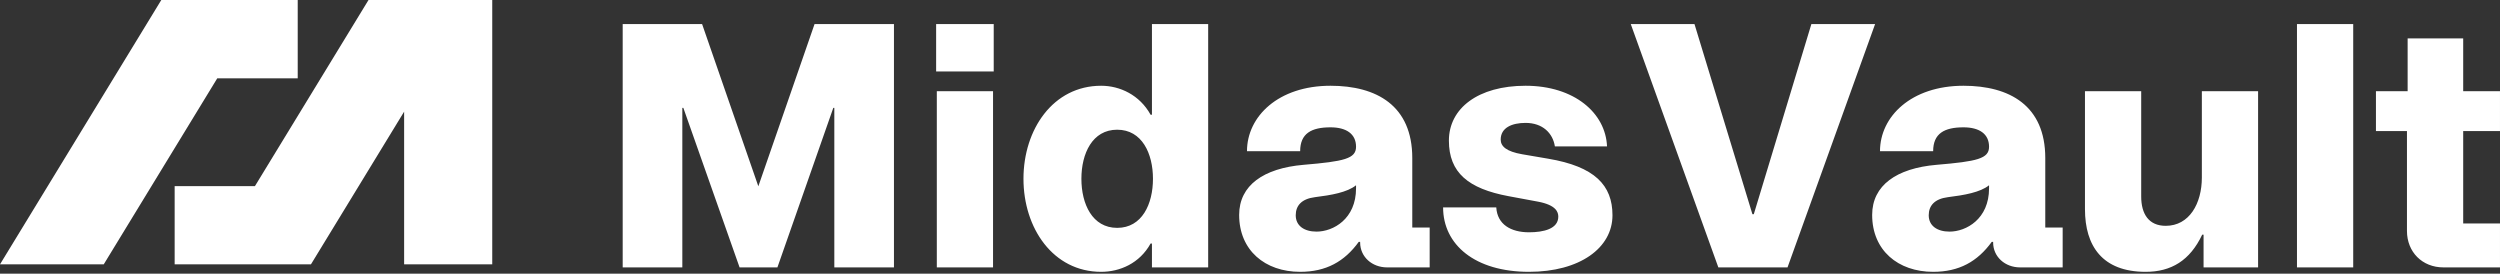
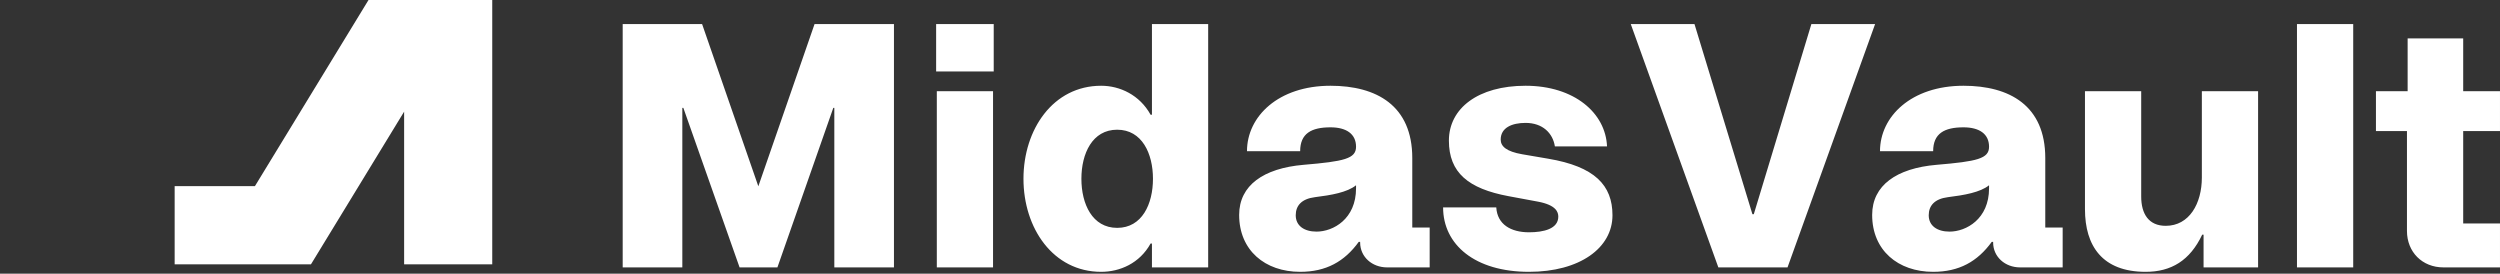
<svg xmlns="http://www.w3.org/2000/svg" width="338" height="37" viewBox="0 0 338 37" fill="none">
  <rect x="0" y="0" width="338" height="37" fill="#333333" stroke="none" />
-   <path d="M21.808 0H35.835L35.835 0H40.251V10.591H29.372L14.026 35.739H0L21.808 0Z" fill="white" />
  <path d="M34.464 25.169L49.823 0H66.551V35.739H54.638V15.095L42.041 35.739H23.613V25.169H34.464Z" fill="white" />
  <path d="M84.188 36.152V3.254H94.923L102.526 25.186L110.128 3.254H120.863V36.152H112.8V14.588H112.662L105.106 36.152H99.991L92.389 14.588H92.251V36.152H84.188ZM126.657 36.152V12.331H134.259V36.152H126.657ZM126.565 9.658V3.254H134.351V9.658H126.565ZM148.878 36.751C142.381 36.751 138.373 30.853 138.373 24.172C138.373 17.491 142.381 11.594 148.878 11.594C151.411 11.594 154.084 12.838 155.559 15.51H155.743V3.254H163.345V36.152H155.743V32.926H155.559C154.084 35.599 151.411 36.751 148.878 36.751ZM151.044 30.807C154.406 30.807 155.881 27.582 155.881 24.172C155.881 20.763 154.406 17.537 151.044 17.537C147.68 17.537 146.205 20.763 146.205 24.172C146.205 27.582 147.68 30.807 151.044 30.807ZM175.781 36.751C171.035 36.751 167.534 33.848 167.534 29.056C167.534 25.048 170.851 22.744 176.242 22.283C181.726 21.822 183.337 21.454 183.337 19.841C183.337 18.09 182.002 17.215 179.882 17.215C177.302 17.215 175.781 18.044 175.781 20.44H168.593C168.593 15.741 172.832 11.594 179.882 11.594C186.103 11.594 190.94 14.266 190.94 21.362V30.761H193.291V36.152H187.53C185.503 36.152 183.891 34.723 183.891 32.788V32.696H183.706C181.771 35.368 179.283 36.751 175.781 36.751ZM177.993 31.314C180.251 31.314 183.337 29.609 183.337 25.462V25.048C182.14 26.015 179.974 26.384 177.763 26.66C175.965 26.891 175.183 27.812 175.183 29.102C175.183 30.531 176.334 31.314 177.993 31.314ZM206.718 36.751C199.392 36.751 195.108 33.065 195.108 28.043H202.296C202.434 30.346 204.276 31.406 206.718 31.406C208.7 31.406 210.681 30.945 210.681 29.287C210.681 28.688 210.404 27.72 207.917 27.259L203.954 26.522C198.517 25.508 195.891 23.343 195.891 19.012C195.891 14.634 199.854 11.594 206.258 11.594C212.846 11.594 217.085 15.28 217.27 19.795H210.22C209.944 17.998 208.562 16.616 206.258 16.616C204.414 16.616 202.894 17.261 202.894 18.873C202.894 19.795 203.678 20.486 205.796 20.855L209.299 21.454C215.61 22.513 218.007 25.048 218.007 29.102C218.007 33.525 213.584 36.751 206.718 36.751ZM232.32 36.152L220.479 3.254H229.094L236.928 28.964H237.112L244.898 3.254H253.514L241.673 36.152H232.32ZM261.362 36.751C256.616 36.751 253.116 33.848 253.116 29.056C253.116 25.048 256.433 22.744 261.824 22.283C267.307 21.822 268.92 21.454 268.92 19.841C268.92 18.09 267.583 17.215 265.463 17.215C262.883 17.215 261.362 18.044 261.362 20.44H254.176C254.176 15.741 258.414 11.594 265.463 11.594C271.684 11.594 276.521 14.266 276.521 21.362V30.761H278.872V36.152H273.111C271.085 36.152 269.472 34.723 269.472 32.788V32.696H269.287C267.352 35.368 264.865 36.751 261.362 36.751ZM263.574 31.314C265.832 31.314 268.92 29.609 268.92 25.462V25.048C267.721 26.015 265.556 26.384 263.344 26.66C261.548 26.891 260.764 27.812 260.764 29.102C260.764 30.531 261.915 31.314 263.574 31.314ZM290.088 36.751C284.236 36.751 281.887 33.249 281.887 28.273V12.331H289.49V26.568C289.49 28.918 290.503 30.531 292.807 30.531C295.985 30.531 297.691 27.536 297.691 23.988V12.331H305.294V36.152H297.922V31.729H297.736C296.078 35.23 293.543 36.751 290.088 36.751ZM310.551 36.152V3.254H318.154V36.152H310.551ZM330.351 36.152C327.494 36.152 325.421 34.078 325.421 31.222V17.722H321.228V12.331H325.512V5.189H333.024V12.331H337.999V17.722H333.024V30.208H337.999V36.152H330.351Z" fill="white" />
</svg>